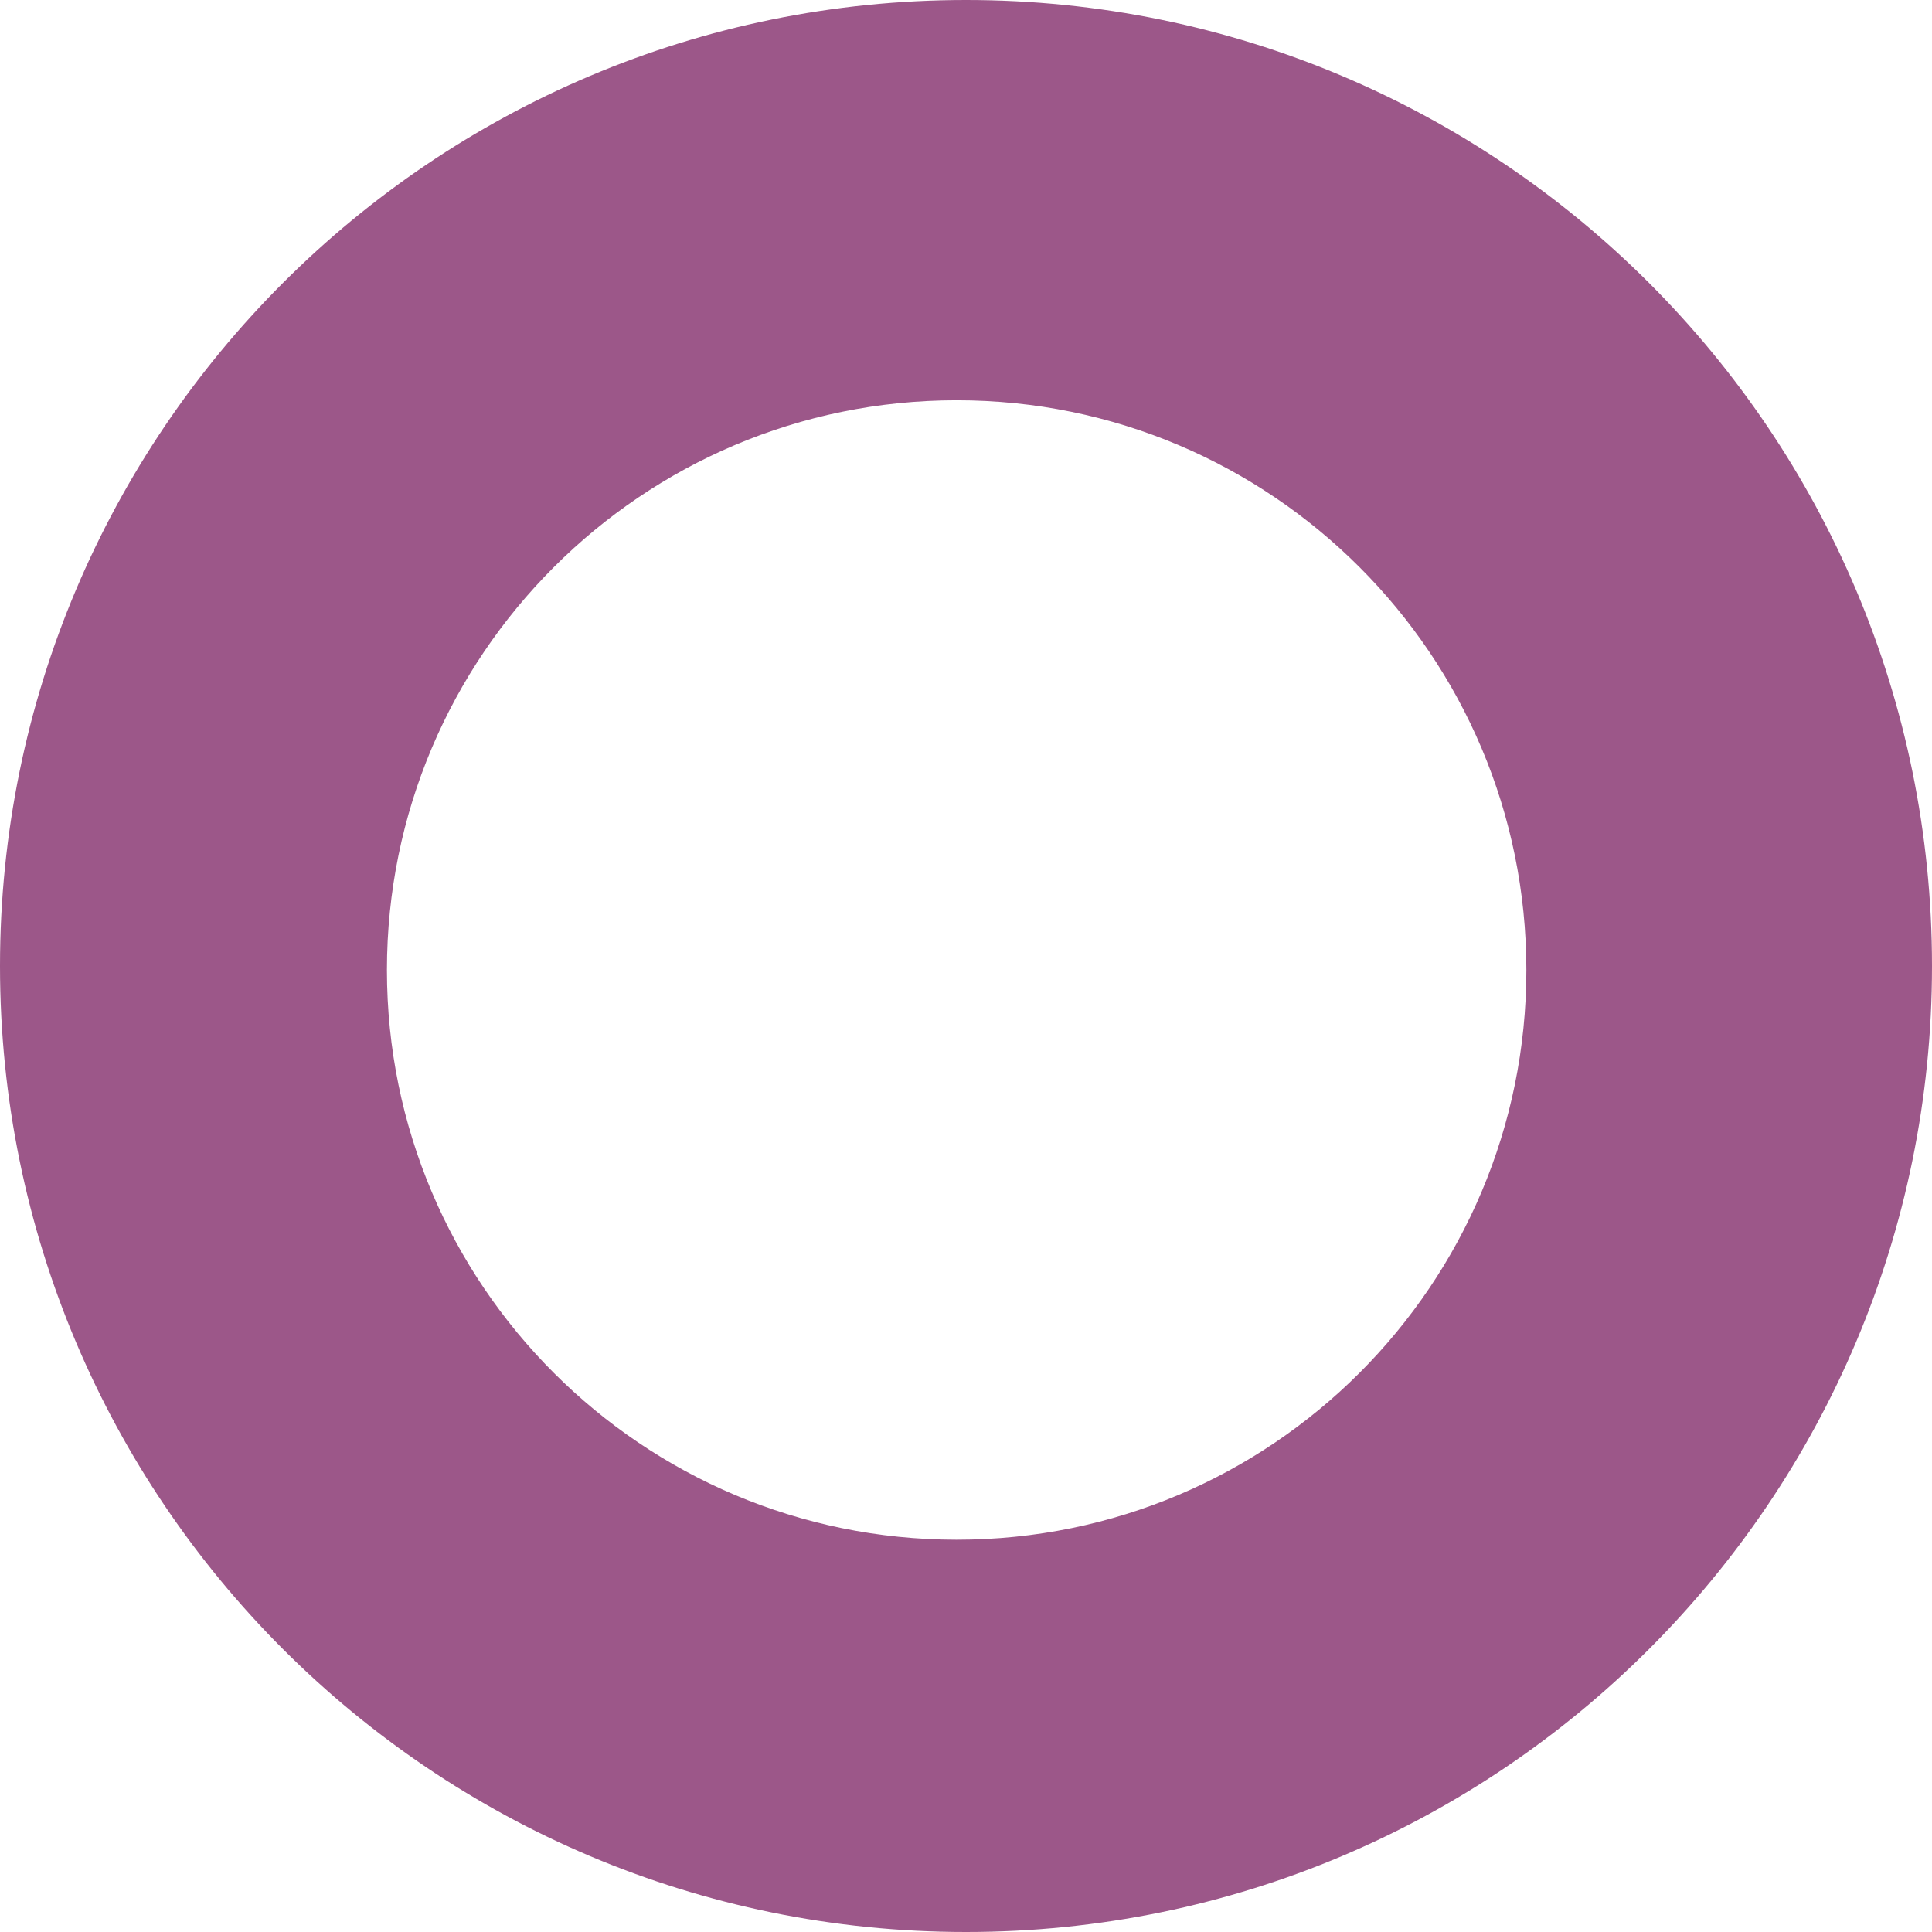
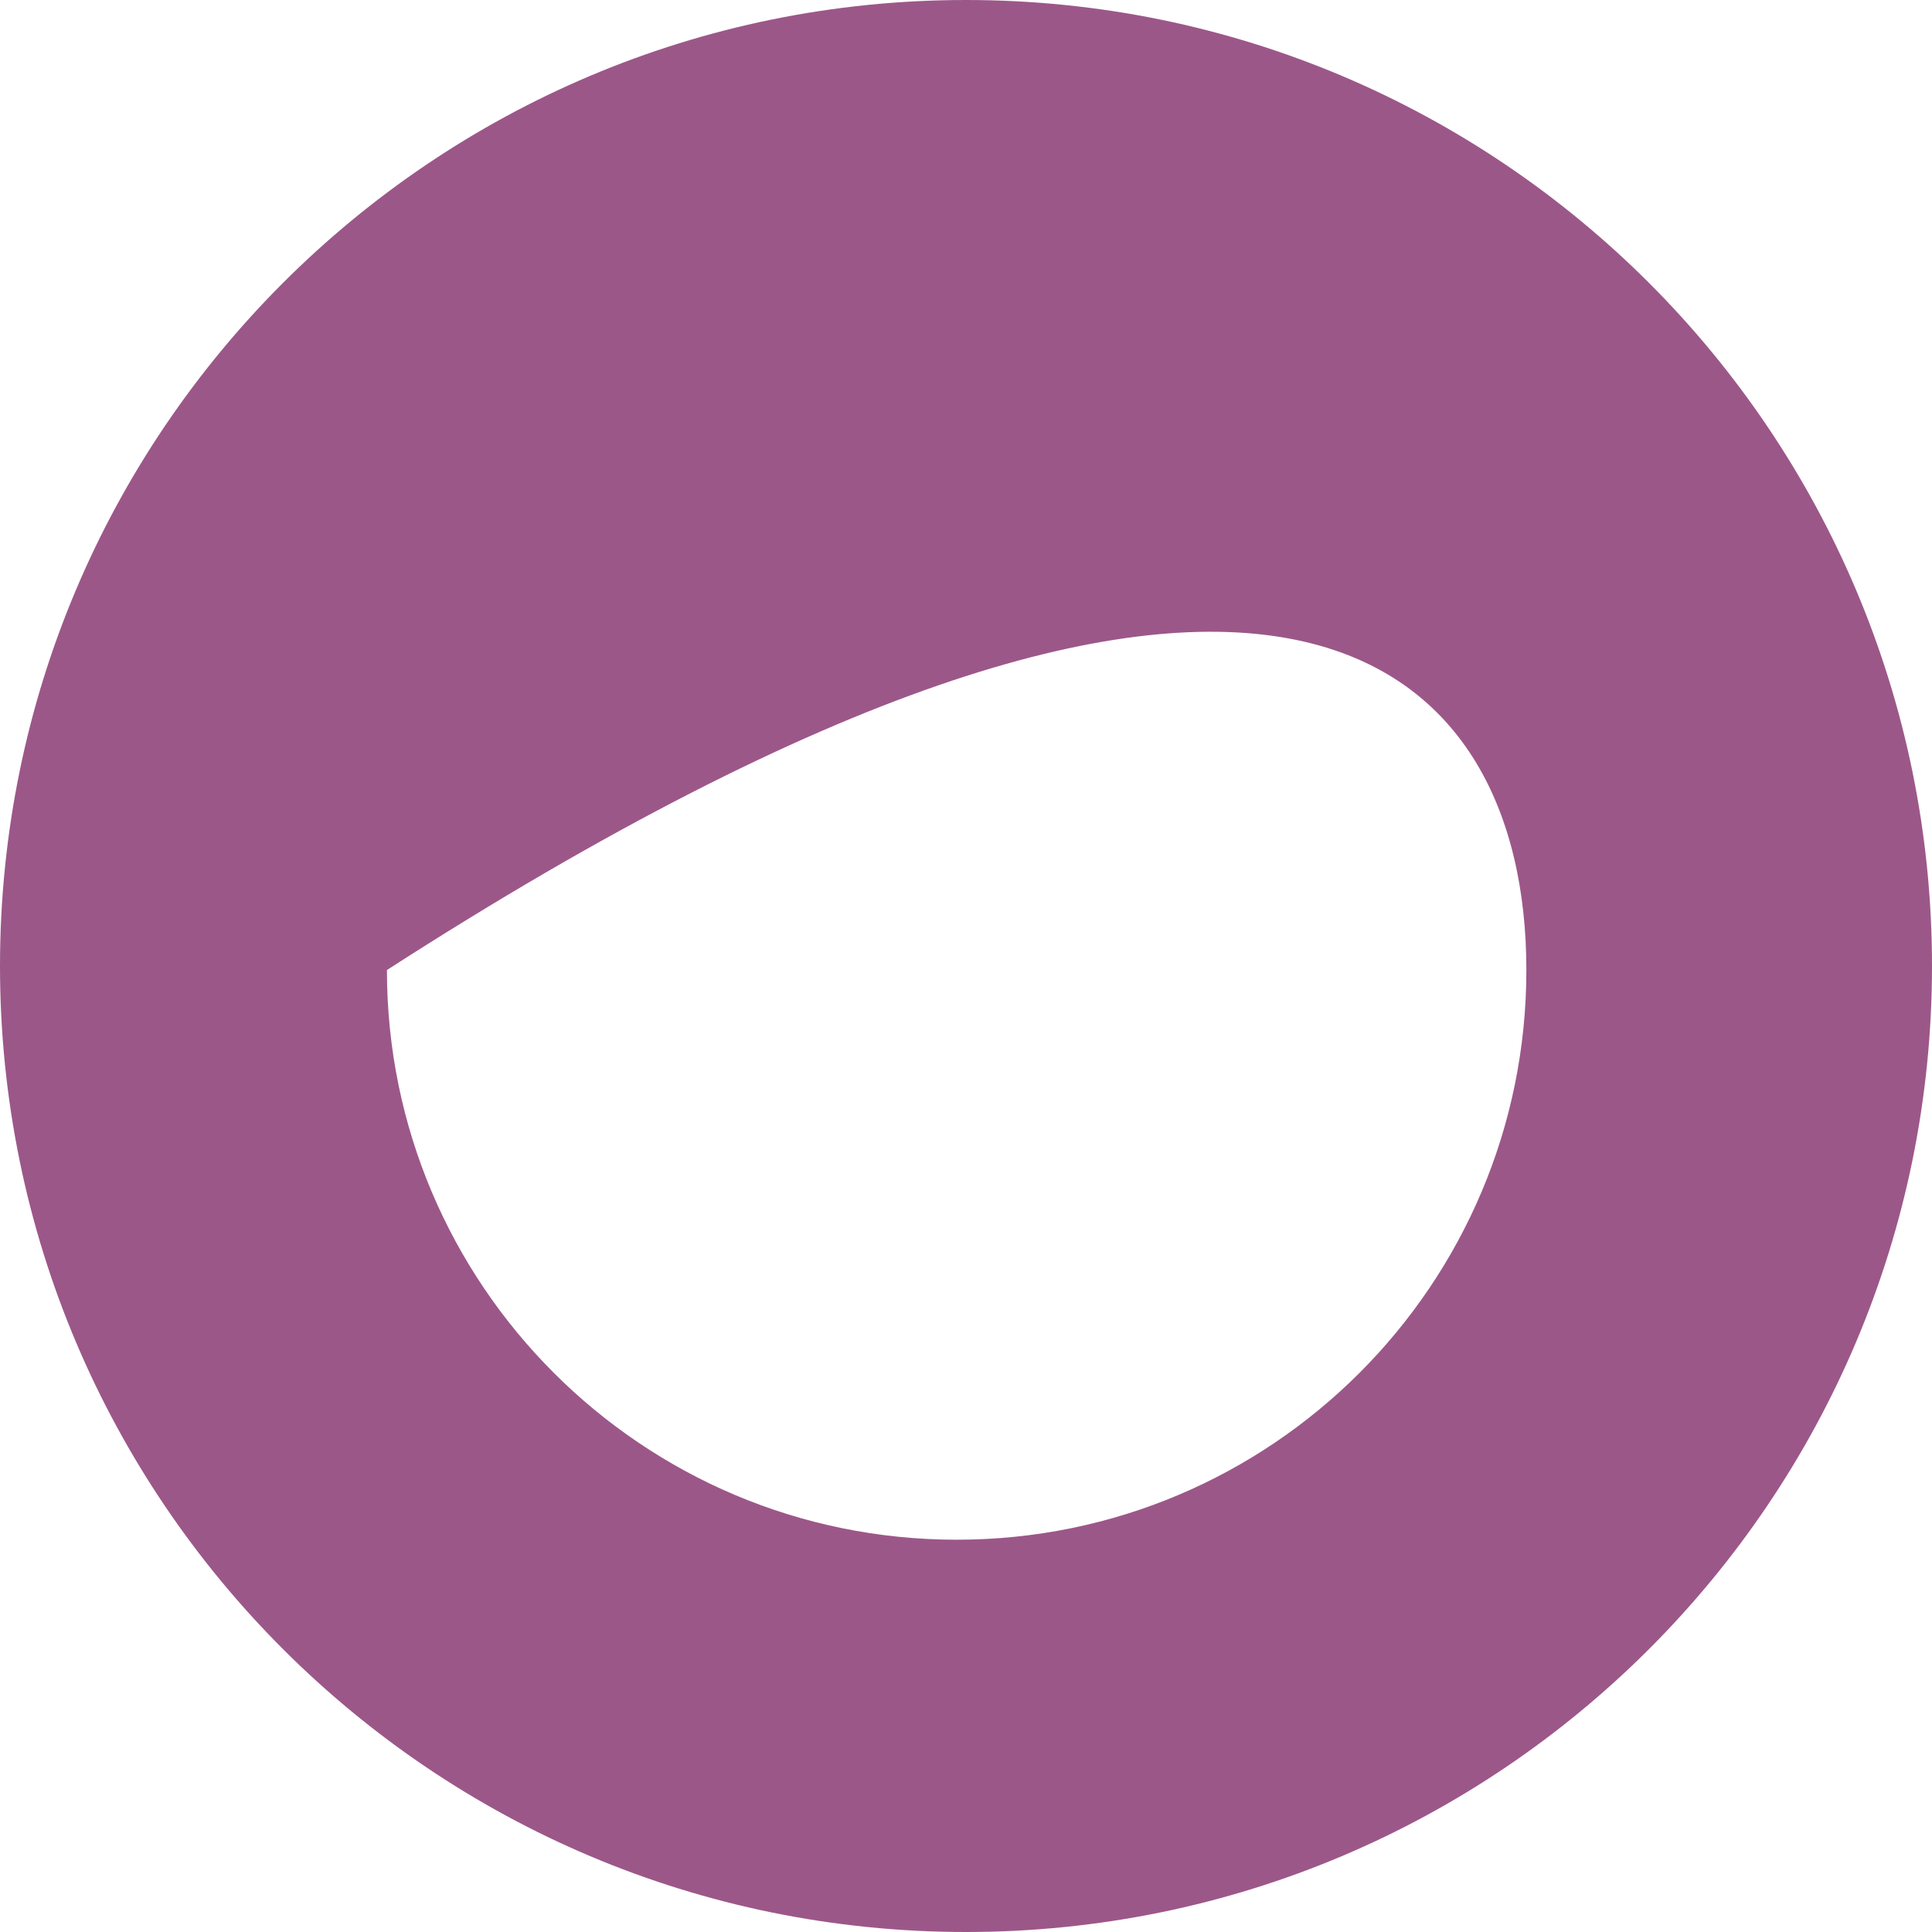
<svg xmlns="http://www.w3.org/2000/svg" width="22" height="22" viewBox="0 0 22 22" fill="none">
-   <path fill-rule="evenodd" clip-rule="evenodd" d="M22 11C22 17.075 17.075 22 11 22C4.925 22 0 17.075 0 11C0 4.925 4.925 0 11 0C17.075 0 22 4.925 22 11ZM17.381 11.046C17.381 14.629 14.477 17.533 10.894 17.533C7.311 17.533 4.406 14.629 4.406 11.046C4.406 7.463 7.311 4.558 10.894 4.558C14.477 4.558 17.381 7.463 17.381 11.046Z" fill="#9C5789" />
+   <path fill-rule="evenodd" clip-rule="evenodd" d="M22 11C22 17.075 17.075 22 11 22C4.925 22 0 17.075 0 11C0 4.925 4.925 0 11 0C17.075 0 22 4.925 22 11ZM17.381 11.046C17.381 14.629 14.477 17.533 10.894 17.533C7.311 17.533 4.406 14.629 4.406 11.046C14.477 4.558 17.381 7.463 17.381 11.046Z" fill="#9C5789" />
</svg>